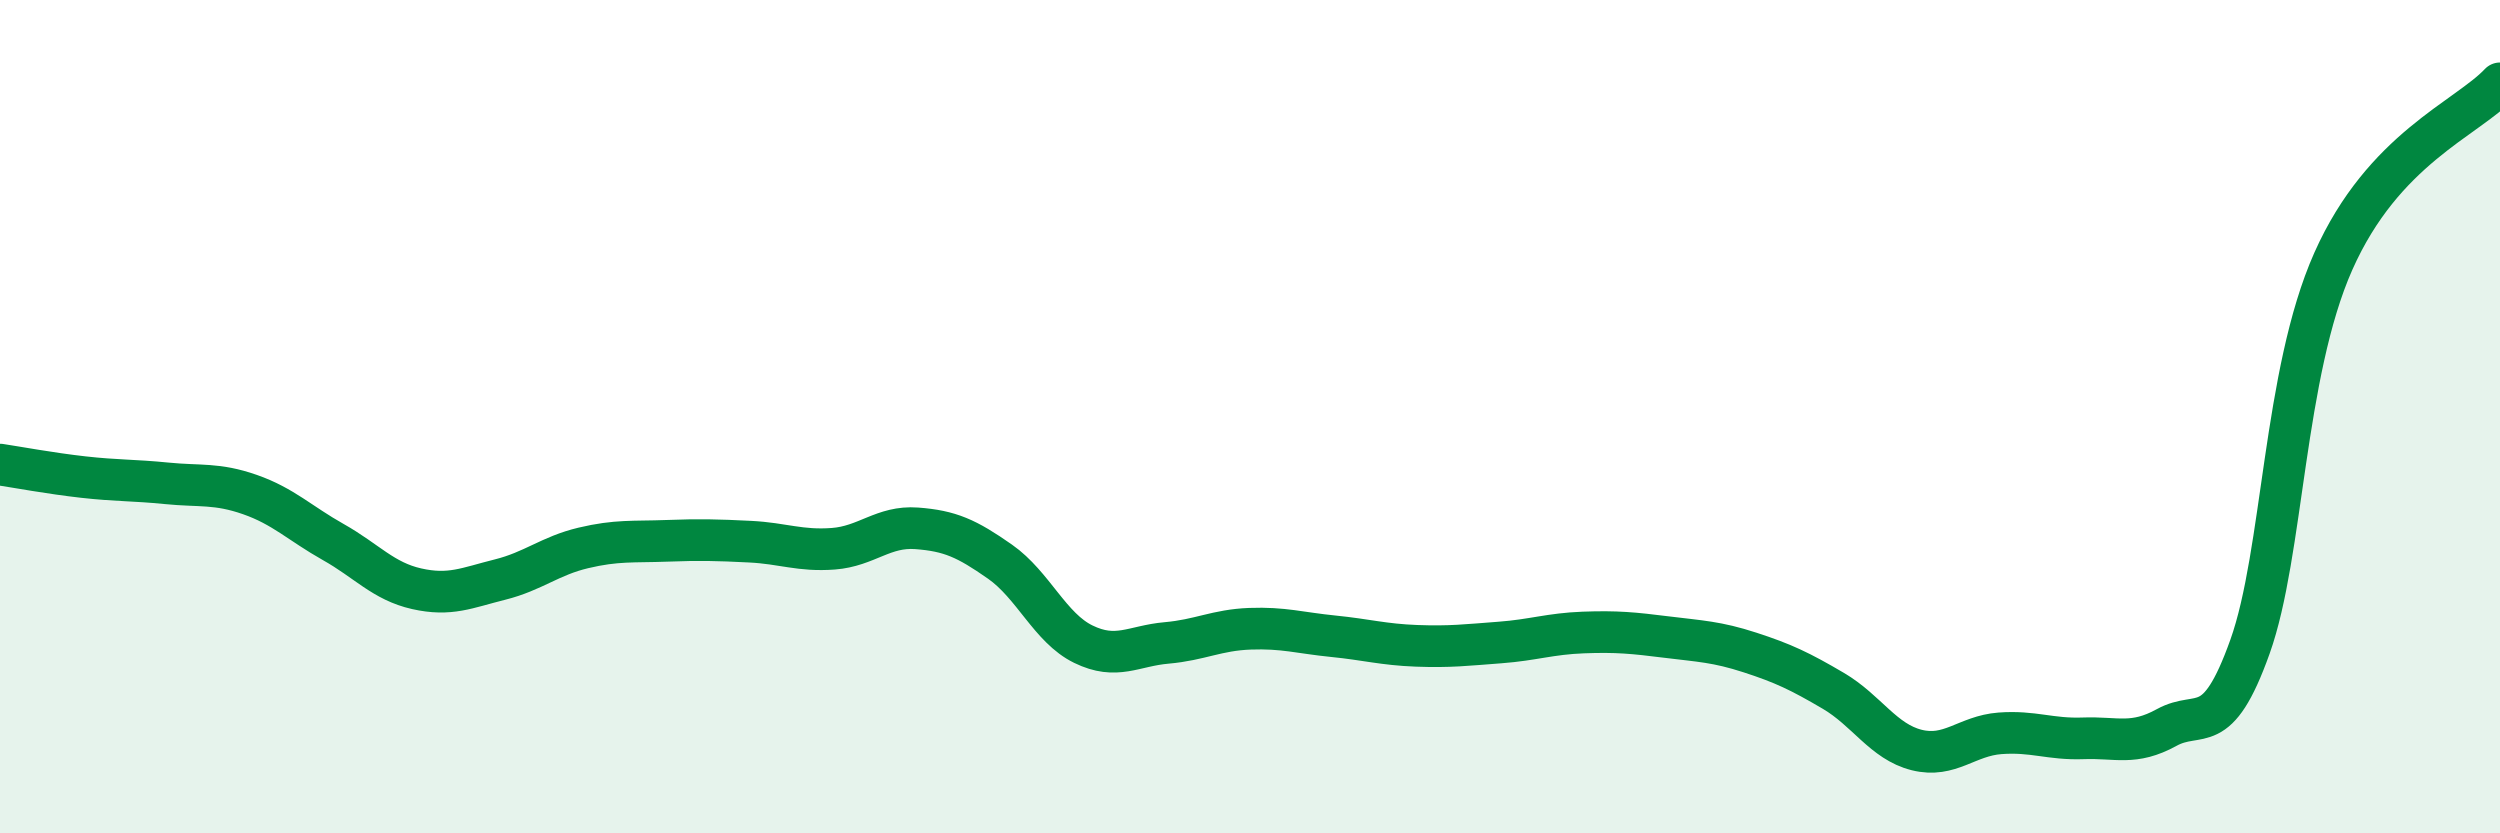
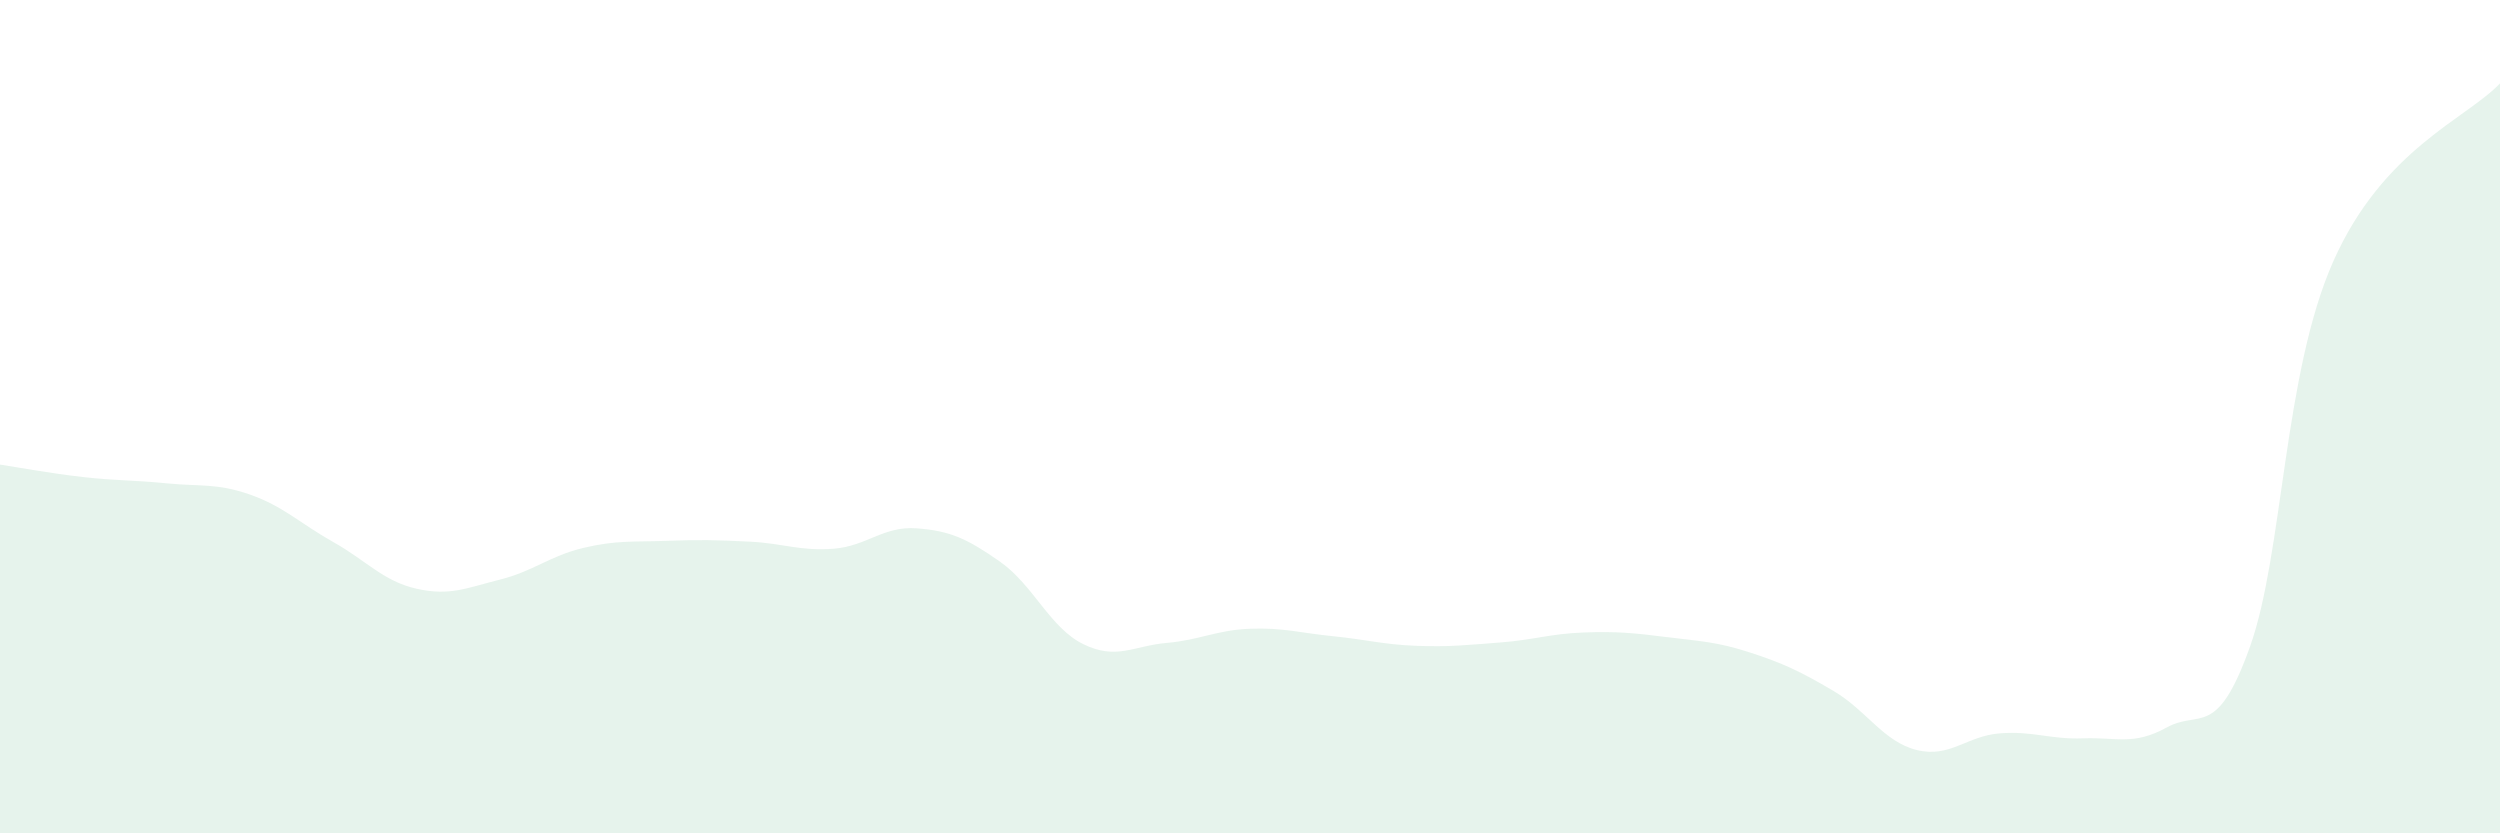
<svg xmlns="http://www.w3.org/2000/svg" width="60" height="20" viewBox="0 0 60 20">
  <path d="M 0,11.15 C 0.4,11.21 1.2,11.36 2,11.45 C 2.8,11.54 3.2,11.52 4,11.6 C 4.8,11.68 5.2,11.59 6,11.87 C 6.8,12.15 7.2,12.56 8,13.01 C 8.8,13.46 9.2,13.95 10,14.13 C 10.8,14.31 11.2,14.11 12,13.91 C 12.8,13.71 13.2,13.34 14,13.15 C 14.8,12.96 15.2,13.01 16,12.98 C 16.8,12.95 17.2,12.96 18,13 C 18.8,13.04 19.2,13.23 20,13.17 C 20.8,13.11 21.2,12.62 22,12.68 C 22.8,12.74 23.2,12.92 24,13.48 C 24.8,14.04 25.2,15.07 26,15.46 C 26.8,15.85 27.2,15.5 28,15.43 C 28.8,15.36 29.2,15.12 30,15.09 C 30.8,15.06 31.2,15.19 32,15.27 C 32.8,15.35 33.2,15.47 34,15.5 C 34.8,15.53 35.2,15.48 36,15.42 C 36.8,15.36 37.2,15.21 38,15.18 C 38.8,15.15 39.2,15.19 40,15.29 C 40.8,15.39 41.2,15.4 42,15.66 C 42.8,15.92 43.2,16.11 44,16.58 C 44.8,17.05 45.2,17.8 46,18 C 46.8,18.2 47.2,17.66 48,17.6 C 48.8,17.54 49.2,17.75 50,17.72 C 50.8,17.69 51.2,17.9 52,17.46 C 52.8,17.02 53.2,17.76 54,15.52 C 54.8,13.28 54.8,8.97 56,6.27 C 57.2,3.57 59.2,2.85 60,2L60 20L0 20Z" fill="#008740" opacity="0.1" stroke-linecap="round" stroke-linejoin="round" />
-   <path d="M 0,11.15 C 0.4,11.21 1.2,11.36 2,11.45 C 2.8,11.54 3.2,11.52 4,11.6 C 4.8,11.68 5.2,11.59 6,11.87 C 6.8,12.15 7.2,12.56 8,13.01 C 8.8,13.46 9.2,13.95 10,14.13 C 10.8,14.31 11.2,14.11 12,13.91 C 12.8,13.71 13.2,13.34 14,13.15 C 14.8,12.96 15.2,13.01 16,12.98 C 16.8,12.95 17.2,12.96 18,13 C 18.8,13.04 19.2,13.23 20,13.17 C 20.8,13.11 21.2,12.62 22,12.68 C 22.8,12.74 23.2,12.92 24,13.48 C 24.8,14.04 25.2,15.07 26,15.46 C 26.8,15.85 27.2,15.5 28,15.43 C 28.8,15.36 29.2,15.12 30,15.09 C 30.8,15.06 31.2,15.19 32,15.27 C 32.8,15.35 33.2,15.47 34,15.5 C 34.8,15.53 35.2,15.48 36,15.42 C 36.8,15.36 37.2,15.21 38,15.18 C 38.8,15.15 39.2,15.19 40,15.29 C 40.8,15.39 41.2,15.4 42,15.66 C 42.8,15.92 43.2,16.11 44,16.58 C 44.8,17.05 45.2,17.8 46,18 C 46.8,18.2 47.2,17.66 48,17.6 C 48.8,17.54 49.2,17.75 50,17.72 C 50.8,17.69 51.2,17.9 52,17.46 C 52.8,17.02 53.2,17.76 54,15.52 C 54.8,13.28 54.8,8.97 56,6.27 C 57.2,3.57 59.2,2.85 60,2" stroke="#008740" stroke-width="1" fill="none" stroke-linecap="round" stroke-linejoin="round" />
</svg>